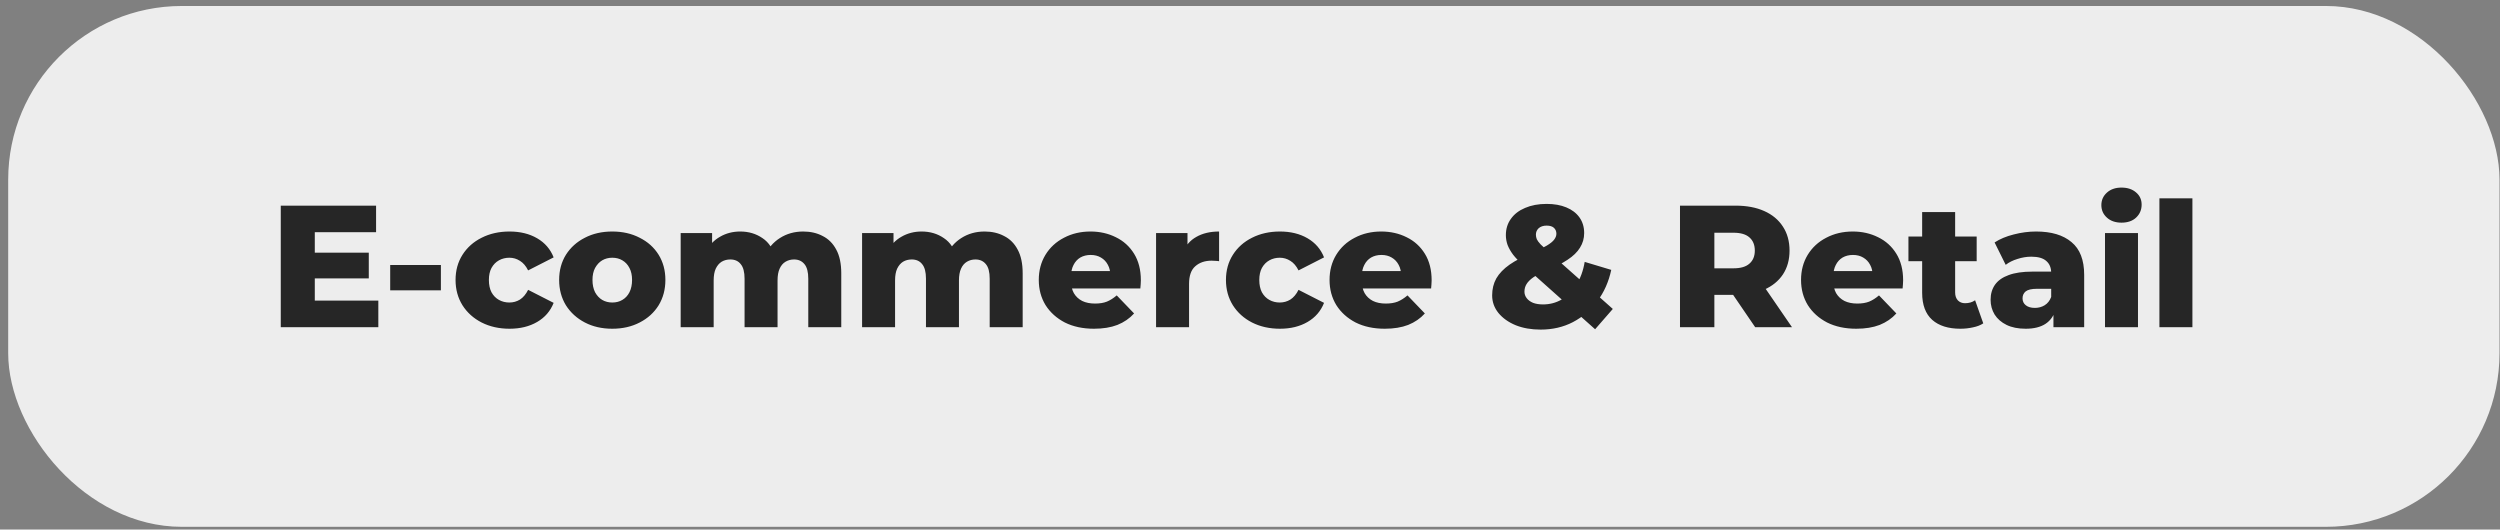
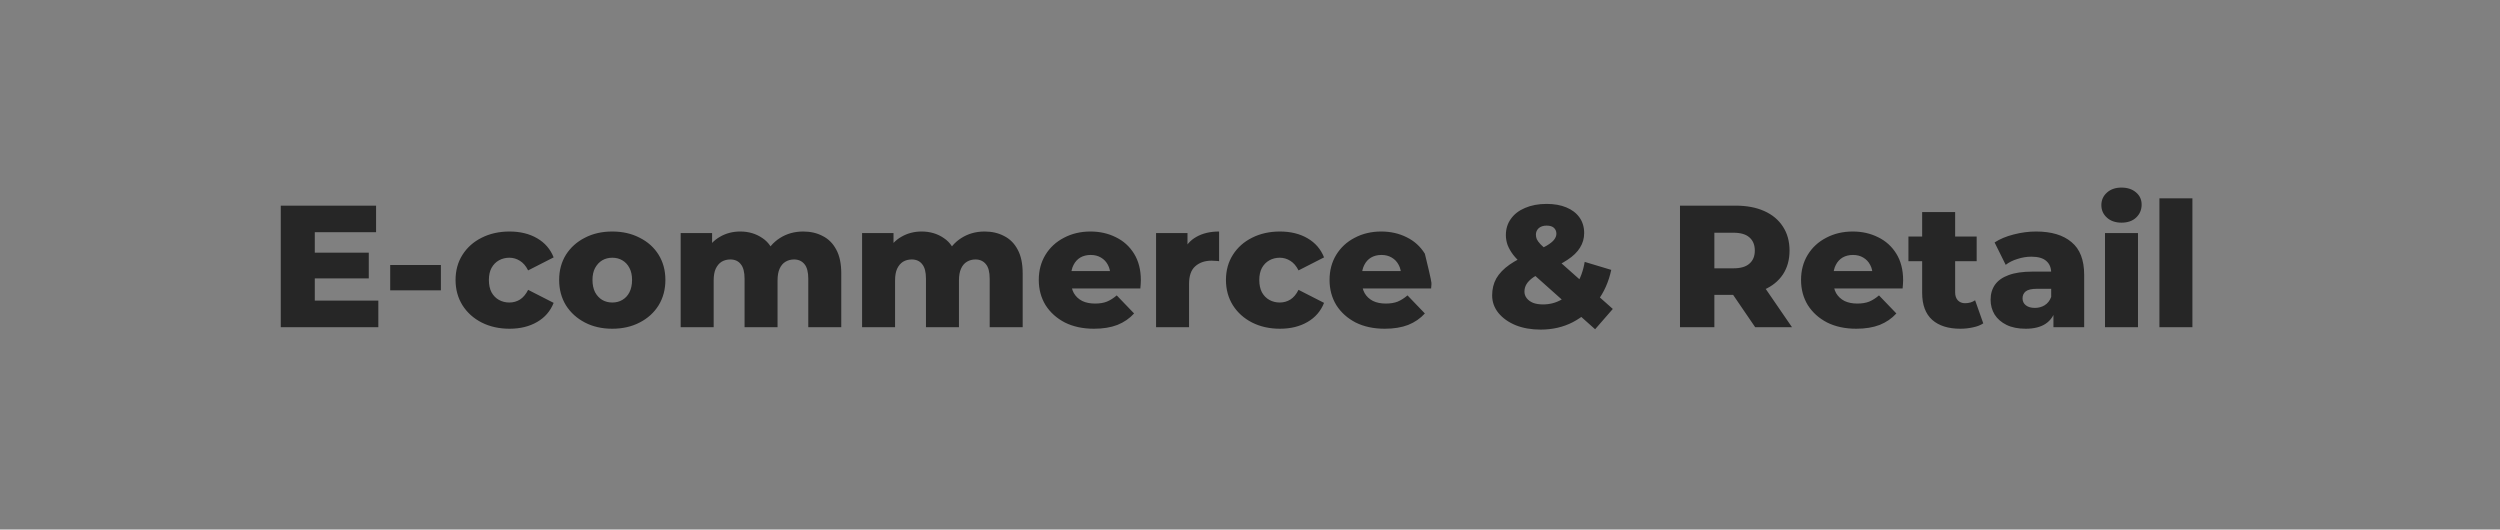
<svg xmlns="http://www.w3.org/2000/svg" width="288" height="61" viewBox="0 0 288 61" fill="none">
  <rect x="0" y="0" width="288" height="61" fill="#808080" stroke="none" />
  <g clip-path="url(#bgblur_0_1474_670_clip_path)" data-figma-skip-parse="true" />
-   <rect data-figma-bg-blur-radius="6" x="0.944" y="0.69" width="287" height="60" rx="20" fill="#EDEDED" />
-   <path d="M35.984 29.11H42.484V32.07H35.984V29.11ZM36.264 34.63H43.584V37.69H32.344V23.69H43.324V26.75H36.264V34.63ZM44.951 33.45V30.53H50.791V33.45H44.951ZM58.7 37.87C57.5 37.87 56.427 37.63 55.48 37.15C54.547 36.67 53.813 36.01 53.28 35.17C52.747 34.317 52.48 33.344 52.48 32.25C52.48 31.157 52.747 30.19 53.28 29.35C53.813 28.51 54.547 27.857 55.48 27.39C56.427 26.91 57.5 26.67 58.7 26.67C59.927 26.67 60.987 26.93 61.88 27.45C62.773 27.97 63.407 28.704 63.78 29.65L60.84 31.15C60.587 30.644 60.273 30.277 59.9 30.05C59.527 29.81 59.12 29.69 58.68 29.69C58.24 29.69 57.84 29.79 57.48 29.99C57.12 30.19 56.833 30.484 56.62 30.87C56.42 31.244 56.32 31.704 56.32 32.25C56.32 32.81 56.42 33.284 56.62 33.67C56.833 34.057 57.12 34.35 57.48 34.55C57.84 34.75 58.24 34.85 58.68 34.85C59.12 34.85 59.527 34.737 59.9 34.51C60.273 34.27 60.587 33.897 60.84 33.39L63.78 34.89C63.407 35.837 62.773 36.57 61.88 37.09C60.987 37.61 59.927 37.87 58.7 37.87ZM70.534 37.87C69.347 37.87 68.293 37.63 67.374 37.15C66.454 36.67 65.727 36.01 65.194 35.17C64.674 34.317 64.413 33.344 64.413 32.25C64.413 31.157 64.674 30.19 65.194 29.35C65.727 28.51 66.454 27.857 67.374 27.39C68.293 26.91 69.347 26.67 70.534 26.67C71.72 26.67 72.773 26.91 73.694 27.39C74.627 27.857 75.353 28.51 75.874 29.35C76.394 30.19 76.653 31.157 76.653 32.25C76.653 33.344 76.394 34.317 75.874 35.17C75.353 36.01 74.627 36.67 73.694 37.15C72.773 37.63 71.72 37.87 70.534 37.87ZM70.534 34.85C70.974 34.85 71.36 34.75 71.694 34.55C72.04 34.35 72.314 34.057 72.513 33.67C72.713 33.27 72.814 32.797 72.814 32.25C72.814 31.704 72.713 31.244 72.513 30.87C72.314 30.484 72.04 30.19 71.694 29.99C71.36 29.79 70.974 29.69 70.534 29.69C70.107 29.69 69.72 29.79 69.374 29.99C69.04 30.19 68.767 30.484 68.553 30.87C68.353 31.244 68.254 31.704 68.254 32.25C68.254 32.797 68.353 33.27 68.553 33.67C68.767 34.057 69.04 34.35 69.374 34.55C69.72 34.75 70.107 34.85 70.534 34.85ZM92.534 26.67C93.374 26.67 94.121 26.844 94.774 27.19C95.441 27.524 95.96 28.044 96.334 28.75C96.721 29.457 96.914 30.37 96.914 31.49V37.69H93.114V32.11C93.114 31.337 92.967 30.777 92.674 30.43C92.38 30.07 91.981 29.89 91.474 29.89C91.114 29.89 90.787 29.977 90.494 30.15C90.201 30.324 89.974 30.59 89.814 30.95C89.654 31.297 89.574 31.75 89.574 32.31V37.69H85.774V32.11C85.774 31.337 85.627 30.777 85.334 30.43C85.054 30.07 84.654 29.89 84.134 29.89C83.76 29.89 83.427 29.977 83.134 30.15C82.854 30.324 82.627 30.59 82.454 30.95C82.294 31.297 82.214 31.75 82.214 32.31V37.69H78.414V26.85H82.034V29.87L81.314 29.01C81.714 28.237 82.26 27.657 82.954 27.27C83.647 26.87 84.421 26.67 85.274 26.67C86.247 26.67 87.1 26.924 87.834 27.43C88.581 27.924 89.081 28.697 89.334 29.75L88.094 29.49C88.481 28.61 89.061 27.924 89.834 27.43C90.621 26.924 91.52 26.67 92.534 26.67ZM113.432 26.67C114.272 26.67 115.019 26.844 115.672 27.19C116.339 27.524 116.859 28.044 117.232 28.75C117.619 29.457 117.812 30.37 117.812 31.49V37.69H114.012V32.11C114.012 31.337 113.866 30.777 113.572 30.43C113.279 30.07 112.879 29.89 112.372 29.89C112.012 29.89 111.686 29.977 111.392 30.15C111.099 30.324 110.872 30.59 110.712 30.95C110.552 31.297 110.472 31.75 110.472 32.31V37.69H106.672V32.11C106.672 31.337 106.526 30.777 106.232 30.43C105.952 30.07 105.552 29.89 105.032 29.89C104.659 29.89 104.326 29.977 104.032 30.15C103.752 30.324 103.526 30.59 103.352 30.95C103.192 31.297 103.112 31.75 103.112 32.31V37.69H99.312V26.85H102.932V29.87L102.212 29.01C102.612 28.237 103.159 27.657 103.852 27.27C104.546 26.87 105.319 26.67 106.172 26.67C107.146 26.67 107.999 26.924 108.732 27.43C109.479 27.924 109.979 28.697 110.232 29.75L108.992 29.49C109.379 28.61 109.959 27.924 110.732 27.43C111.519 26.924 112.419 26.67 113.432 26.67ZM126.027 37.87C124.747 37.87 123.627 37.63 122.667 37.15C121.721 36.657 120.981 35.99 120.447 35.15C119.927 34.297 119.667 33.33 119.667 32.25C119.667 31.17 119.921 30.21 120.427 29.37C120.947 28.517 121.661 27.857 122.567 27.39C123.474 26.91 124.494 26.67 125.627 26.67C126.694 26.67 127.667 26.89 128.547 27.33C129.427 27.757 130.127 28.39 130.647 29.23C131.167 30.07 131.427 31.09 131.427 32.29C131.427 32.424 131.421 32.577 131.407 32.75C131.394 32.924 131.381 33.084 131.367 33.23H122.787V31.23H129.347L127.907 31.79C127.921 31.297 127.827 30.87 127.627 30.51C127.441 30.15 127.174 29.87 126.827 29.67C126.494 29.47 126.101 29.37 125.647 29.37C125.194 29.37 124.794 29.47 124.447 29.67C124.114 29.87 123.854 30.157 123.667 30.53C123.481 30.89 123.387 31.317 123.387 31.81V32.39C123.387 32.924 123.494 33.384 123.707 33.77C123.934 34.157 124.254 34.457 124.667 34.67C125.081 34.87 125.574 34.97 126.147 34.97C126.681 34.97 127.134 34.897 127.507 34.75C127.894 34.59 128.274 34.35 128.647 34.03L130.647 36.11C130.127 36.684 129.487 37.124 128.727 37.43C127.967 37.724 127.067 37.87 126.027 37.87ZM133.179 37.69V26.85H136.799V30.01L136.259 29.11C136.579 28.297 137.099 27.69 137.819 27.29C138.539 26.877 139.413 26.67 140.439 26.67V30.09C140.266 30.064 140.113 30.05 139.979 30.05C139.859 30.037 139.726 30.03 139.579 30.03C138.806 30.03 138.179 30.244 137.699 30.67C137.219 31.084 136.979 31.764 136.979 32.71V37.69H133.179ZM147.45 37.87C146.25 37.87 145.177 37.63 144.23 37.15C143.297 36.67 142.563 36.01 142.03 35.17C141.497 34.317 141.23 33.344 141.23 32.25C141.23 31.157 141.497 30.19 142.03 29.35C142.563 28.51 143.297 27.857 144.23 27.39C145.177 26.91 146.25 26.67 147.45 26.67C148.677 26.67 149.737 26.93 150.63 27.45C151.523 27.97 152.157 28.704 152.53 29.65L149.59 31.15C149.337 30.644 149.023 30.277 148.65 30.05C148.277 29.81 147.87 29.69 147.43 29.69C146.99 29.69 146.59 29.79 146.23 29.99C145.87 30.19 145.583 30.484 145.37 30.87C145.17 31.244 145.07 31.704 145.07 32.25C145.07 32.81 145.17 33.284 145.37 33.67C145.583 34.057 145.87 34.35 146.23 34.55C146.59 34.75 146.99 34.85 147.43 34.85C147.87 34.85 148.277 34.737 148.65 34.51C149.023 34.27 149.337 33.897 149.59 33.39L152.53 34.89C152.157 35.837 151.523 36.57 150.63 37.09C149.737 37.61 148.677 37.87 147.45 37.87ZM159.524 37.87C158.244 37.87 157.124 37.63 156.164 37.15C155.217 36.657 154.477 35.99 153.944 35.15C153.424 34.297 153.164 33.33 153.164 32.25C153.164 31.17 153.417 30.21 153.924 29.37C154.444 28.517 155.157 27.857 156.064 27.39C156.97 26.91 157.99 26.67 159.124 26.67C160.19 26.67 161.164 26.89 162.044 27.33C162.924 27.757 163.624 28.39 164.144 29.23C164.664 30.07 164.924 31.09 164.924 32.29C164.924 32.424 164.917 32.577 164.904 32.75C164.89 32.924 164.877 33.084 164.864 33.23H156.284V31.23H162.844L161.404 31.79C161.417 31.297 161.324 30.87 161.124 30.51C160.937 30.15 160.67 29.87 160.324 29.67C159.99 29.47 159.597 29.37 159.144 29.37C158.69 29.37 158.29 29.47 157.944 29.67C157.61 29.87 157.35 30.157 157.164 30.53C156.977 30.89 156.884 31.317 156.884 31.81V32.39C156.884 32.924 156.99 33.384 157.204 33.77C157.43 34.157 157.75 34.457 158.164 34.67C158.577 34.87 159.07 34.97 159.644 34.97C160.177 34.97 160.63 34.897 161.004 34.75C161.39 34.59 161.77 34.35 162.144 34.03L164.144 36.11C163.624 36.684 162.984 37.124 162.224 37.43C161.464 37.724 160.564 37.87 159.524 37.87ZM177.476 37.97C176.409 37.97 175.456 37.804 174.616 37.47C173.776 37.124 173.109 36.65 172.616 36.05C172.136 35.45 171.896 34.777 171.896 34.03C171.896 33.297 172.056 32.644 172.376 32.07C172.709 31.497 173.216 30.97 173.896 30.49C174.589 30.01 175.469 29.55 176.536 29.11C177.243 28.804 177.796 28.53 178.196 28.29C178.596 28.05 178.876 27.824 179.036 27.61C179.209 27.384 179.296 27.157 179.296 26.93C179.296 26.65 179.203 26.424 179.016 26.25C178.829 26.077 178.549 25.99 178.176 25.99C177.789 25.99 177.483 26.09 177.256 26.29C177.043 26.49 176.936 26.737 176.936 27.03C176.936 27.204 176.969 27.377 177.036 27.55C177.116 27.724 177.263 27.924 177.476 28.15C177.703 28.377 178.016 28.67 178.416 29.03L185.796 35.59L183.756 37.93L175.436 30.51C174.983 30.11 174.609 29.724 174.316 29.35C174.036 28.977 173.823 28.604 173.676 28.23C173.543 27.857 173.476 27.477 173.476 27.09C173.476 26.37 173.669 25.744 174.056 25.21C174.443 24.664 174.989 24.244 175.696 23.95C176.403 23.644 177.229 23.49 178.176 23.49C179.043 23.49 179.796 23.624 180.436 23.89C181.089 24.157 181.596 24.544 181.956 25.05C182.316 25.557 182.496 26.157 182.496 26.85C182.496 27.464 182.336 28.024 182.016 28.53C181.709 29.037 181.229 29.504 180.576 29.93C179.936 30.357 179.116 30.777 178.116 31.19C177.503 31.444 177.009 31.697 176.636 31.95C176.276 32.204 176.016 32.464 175.856 32.73C175.696 32.984 175.616 33.277 175.616 33.61C175.616 33.877 175.703 34.124 175.876 34.35C176.049 34.577 176.296 34.757 176.616 34.89C176.936 35.01 177.316 35.07 177.756 35.07C178.529 35.07 179.243 34.884 179.896 34.51C180.549 34.124 181.109 33.564 181.576 32.83C182.056 32.097 182.383 31.21 182.556 30.17L185.616 31.09C185.323 32.464 184.789 33.664 184.016 34.69C183.256 35.717 182.316 36.524 181.196 37.11C180.089 37.684 178.849 37.97 177.476 37.97ZM193.535 37.69V23.69H199.935C201.215 23.69 202.315 23.897 203.235 24.31C204.169 24.724 204.889 25.324 205.395 26.11C205.902 26.884 206.155 27.804 206.155 28.87C206.155 29.924 205.902 30.837 205.395 31.61C204.889 32.37 204.169 32.957 203.235 33.37C202.315 33.77 201.215 33.97 199.935 33.97H195.735L197.495 32.31V37.69H193.535ZM202.195 37.69L198.715 32.59H202.935L206.435 37.69H202.195ZM197.495 32.73L195.735 30.91H199.695C200.522 30.91 201.135 30.73 201.535 30.37C201.949 30.01 202.155 29.51 202.155 28.87C202.155 28.217 201.949 27.71 201.535 27.35C201.135 26.99 200.522 26.81 199.695 26.81H195.735L197.495 24.99V32.73ZM213.84 37.87C212.56 37.87 211.44 37.63 210.48 37.15C209.533 36.657 208.793 35.99 208.26 35.15C207.74 34.297 207.48 33.33 207.48 32.25C207.48 31.17 207.733 30.21 208.24 29.37C208.76 28.517 209.473 27.857 210.38 27.39C211.287 26.91 212.307 26.67 213.44 26.67C214.507 26.67 215.48 26.89 216.36 27.33C217.24 27.757 217.94 28.39 218.46 29.23C218.98 30.07 219.24 31.09 219.24 32.29C219.24 32.424 219.233 32.577 219.22 32.75C219.207 32.924 219.193 33.084 219.18 33.23H210.6V31.23H217.16L215.72 31.79C215.733 31.297 215.64 30.87 215.44 30.51C215.253 30.15 214.987 29.87 214.64 29.67C214.307 29.47 213.913 29.37 213.46 29.37C213.007 29.37 212.607 29.47 212.26 29.67C211.927 29.87 211.667 30.157 211.48 30.53C211.293 30.89 211.2 31.317 211.2 31.81V32.39C211.2 32.924 211.307 33.384 211.52 33.77C211.747 34.157 212.067 34.457 212.48 34.67C212.893 34.87 213.387 34.97 213.96 34.97C214.493 34.97 214.947 34.897 215.32 34.75C215.707 34.59 216.087 34.35 216.46 34.03L218.46 36.11C217.94 36.684 217.3 37.124 216.54 37.43C215.78 37.724 214.88 37.87 213.84 37.87ZM225.832 37.87C224.445 37.87 223.365 37.53 222.592 36.85C221.819 36.157 221.432 35.117 221.432 33.73V24.43H225.232V33.69C225.232 34.077 225.339 34.384 225.552 34.61C225.765 34.824 226.039 34.93 226.372 34.93C226.825 34.93 227.212 34.817 227.532 34.59L228.472 37.25C228.152 37.464 227.759 37.617 227.292 37.71C226.825 37.817 226.339 37.87 225.832 37.87ZM219.852 30.09V27.25H227.712V30.09H219.852ZM236.557 37.69V35.67L236.297 35.17V31.45C236.297 30.85 236.111 30.39 235.737 30.07C235.377 29.737 234.797 29.57 233.997 29.57C233.477 29.57 232.951 29.657 232.417 29.83C231.884 29.99 231.431 30.217 231.057 30.51L229.777 27.93C230.391 27.53 231.124 27.224 231.977 27.01C232.844 26.784 233.704 26.67 234.557 26.67C236.317 26.67 237.677 27.077 238.637 27.89C239.611 28.69 240.097 29.95 240.097 31.67V37.69H236.557ZM233.357 37.87C232.491 37.87 231.757 37.724 231.157 37.43C230.557 37.137 230.097 36.737 229.777 36.23C229.471 35.724 229.317 35.157 229.317 34.53C229.317 33.864 229.484 33.29 229.817 32.81C230.164 32.317 230.691 31.944 231.397 31.69C232.104 31.424 233.017 31.29 234.137 31.29H236.697V33.27H234.657C234.044 33.27 233.611 33.37 233.357 33.57C233.117 33.77 232.997 34.037 232.997 34.37C232.997 34.704 233.124 34.97 233.377 35.17C233.631 35.37 233.977 35.47 234.417 35.47C234.831 35.47 235.204 35.37 235.537 35.17C235.884 34.957 236.137 34.637 236.297 34.21L236.817 35.61C236.617 36.357 236.224 36.924 235.637 37.31C235.064 37.684 234.304 37.87 233.357 37.87ZM242.496 37.69V26.85H246.296V37.69H242.496ZM244.396 25.65C243.703 25.65 243.143 25.457 242.716 25.07C242.289 24.684 242.076 24.204 242.076 23.63C242.076 23.057 242.289 22.577 242.716 22.19C243.143 21.804 243.703 21.61 244.396 21.61C245.089 21.61 245.649 21.797 246.076 22.17C246.503 22.53 246.716 22.997 246.716 23.57C246.716 24.17 246.503 24.67 246.076 25.07C245.663 25.457 245.103 25.65 244.396 25.65ZM248.765 37.69V22.85H252.565V37.69H248.765Z" fill="#262626" />
+   <path d="M35.984 29.11H42.484V32.07H35.984V29.11ZM36.264 34.63H43.584V37.69H32.344V23.69H43.324V26.75H36.264V34.63ZM44.951 33.45V30.53H50.791V33.45H44.951ZM58.7 37.87C57.5 37.87 56.427 37.63 55.48 37.15C54.547 36.67 53.813 36.01 53.28 35.17C52.747 34.317 52.48 33.344 52.48 32.25C52.48 31.157 52.747 30.19 53.28 29.35C53.813 28.51 54.547 27.857 55.48 27.39C56.427 26.91 57.5 26.67 58.7 26.67C59.927 26.67 60.987 26.93 61.88 27.45C62.773 27.97 63.407 28.704 63.78 29.65L60.84 31.15C60.587 30.644 60.273 30.277 59.9 30.05C59.527 29.81 59.12 29.69 58.68 29.69C58.24 29.69 57.84 29.79 57.48 29.99C57.12 30.19 56.833 30.484 56.62 30.87C56.42 31.244 56.32 31.704 56.32 32.25C56.32 32.81 56.42 33.284 56.62 33.67C56.833 34.057 57.12 34.35 57.48 34.55C57.84 34.75 58.24 34.85 58.68 34.85C59.12 34.85 59.527 34.737 59.9 34.51C60.273 34.27 60.587 33.897 60.84 33.39L63.78 34.89C63.407 35.837 62.773 36.57 61.88 37.09C60.987 37.61 59.927 37.87 58.7 37.87ZM70.534 37.87C69.347 37.87 68.293 37.63 67.374 37.15C66.454 36.67 65.727 36.01 65.194 35.17C64.674 34.317 64.413 33.344 64.413 32.25C64.413 31.157 64.674 30.19 65.194 29.35C65.727 28.51 66.454 27.857 67.374 27.39C68.293 26.91 69.347 26.67 70.534 26.67C71.72 26.67 72.773 26.91 73.694 27.39C74.627 27.857 75.353 28.51 75.874 29.35C76.394 30.19 76.653 31.157 76.653 32.25C76.653 33.344 76.394 34.317 75.874 35.17C75.353 36.01 74.627 36.67 73.694 37.15C72.773 37.63 71.72 37.87 70.534 37.87ZM70.534 34.85C70.974 34.85 71.36 34.75 71.694 34.55C72.04 34.35 72.314 34.057 72.513 33.67C72.713 33.27 72.814 32.797 72.814 32.25C72.814 31.704 72.713 31.244 72.513 30.87C72.314 30.484 72.04 30.19 71.694 29.99C71.36 29.79 70.974 29.69 70.534 29.69C70.107 29.69 69.72 29.79 69.374 29.99C69.04 30.19 68.767 30.484 68.553 30.87C68.353 31.244 68.254 31.704 68.254 32.25C68.254 32.797 68.353 33.27 68.553 33.67C68.767 34.057 69.04 34.35 69.374 34.55C69.72 34.75 70.107 34.85 70.534 34.85ZM92.534 26.67C93.374 26.67 94.121 26.844 94.774 27.19C95.441 27.524 95.96 28.044 96.334 28.75C96.721 29.457 96.914 30.37 96.914 31.49V37.69H93.114V32.11C93.114 31.337 92.967 30.777 92.674 30.43C92.38 30.07 91.981 29.89 91.474 29.89C91.114 29.89 90.787 29.977 90.494 30.15C90.201 30.324 89.974 30.59 89.814 30.95C89.654 31.297 89.574 31.75 89.574 32.31V37.69H85.774V32.11C85.774 31.337 85.627 30.777 85.334 30.43C85.054 30.07 84.654 29.89 84.134 29.89C83.76 29.89 83.427 29.977 83.134 30.15C82.854 30.324 82.627 30.59 82.454 30.95C82.294 31.297 82.214 31.75 82.214 32.31V37.69H78.414V26.85H82.034V29.87L81.314 29.01C81.714 28.237 82.26 27.657 82.954 27.27C83.647 26.87 84.421 26.67 85.274 26.67C86.247 26.67 87.1 26.924 87.834 27.43C88.581 27.924 89.081 28.697 89.334 29.75L88.094 29.49C88.481 28.61 89.061 27.924 89.834 27.43C90.621 26.924 91.52 26.67 92.534 26.67ZM113.432 26.67C114.272 26.67 115.019 26.844 115.672 27.19C116.339 27.524 116.859 28.044 117.232 28.75C117.619 29.457 117.812 30.37 117.812 31.49V37.69H114.012V32.11C114.012 31.337 113.866 30.777 113.572 30.43C113.279 30.07 112.879 29.89 112.372 29.89C112.012 29.89 111.686 29.977 111.392 30.15C111.099 30.324 110.872 30.59 110.712 30.95C110.552 31.297 110.472 31.75 110.472 32.31V37.69H106.672V32.11C106.672 31.337 106.526 30.777 106.232 30.43C105.952 30.07 105.552 29.89 105.032 29.89C104.659 29.89 104.326 29.977 104.032 30.15C103.752 30.324 103.526 30.59 103.352 30.95C103.192 31.297 103.112 31.75 103.112 32.31V37.69H99.312V26.85H102.932V29.87L102.212 29.01C102.612 28.237 103.159 27.657 103.852 27.27C104.546 26.87 105.319 26.67 106.172 26.67C107.146 26.67 107.999 26.924 108.732 27.43C109.479 27.924 109.979 28.697 110.232 29.75L108.992 29.49C109.379 28.61 109.959 27.924 110.732 27.43C111.519 26.924 112.419 26.67 113.432 26.67ZM126.027 37.87C124.747 37.87 123.627 37.63 122.667 37.15C121.721 36.657 120.981 35.99 120.447 35.15C119.927 34.297 119.667 33.33 119.667 32.25C119.667 31.17 119.921 30.21 120.427 29.37C120.947 28.517 121.661 27.857 122.567 27.39C123.474 26.91 124.494 26.67 125.627 26.67C126.694 26.67 127.667 26.89 128.547 27.33C129.427 27.757 130.127 28.39 130.647 29.23C131.167 30.07 131.427 31.09 131.427 32.29C131.427 32.424 131.421 32.577 131.407 32.75C131.394 32.924 131.381 33.084 131.367 33.23H122.787V31.23H129.347L127.907 31.79C127.921 31.297 127.827 30.87 127.627 30.51C127.441 30.15 127.174 29.87 126.827 29.67C126.494 29.47 126.101 29.37 125.647 29.37C125.194 29.37 124.794 29.47 124.447 29.67C124.114 29.87 123.854 30.157 123.667 30.53C123.481 30.89 123.387 31.317 123.387 31.81V32.39C123.387 32.924 123.494 33.384 123.707 33.77C123.934 34.157 124.254 34.457 124.667 34.67C125.081 34.87 125.574 34.97 126.147 34.97C126.681 34.97 127.134 34.897 127.507 34.75C127.894 34.59 128.274 34.35 128.647 34.03L130.647 36.11C130.127 36.684 129.487 37.124 128.727 37.43C127.967 37.724 127.067 37.87 126.027 37.87ZM133.179 37.69V26.85H136.799V30.01L136.259 29.11C136.579 28.297 137.099 27.69 137.819 27.29C138.539 26.877 139.413 26.67 140.439 26.67V30.09C140.266 30.064 140.113 30.05 139.979 30.05C139.859 30.037 139.726 30.03 139.579 30.03C138.806 30.03 138.179 30.244 137.699 30.67C137.219 31.084 136.979 31.764 136.979 32.71V37.69H133.179ZM147.45 37.87C146.25 37.87 145.177 37.63 144.23 37.15C143.297 36.67 142.563 36.01 142.03 35.17C141.497 34.317 141.23 33.344 141.23 32.25C141.23 31.157 141.497 30.19 142.03 29.35C142.563 28.51 143.297 27.857 144.23 27.39C145.177 26.91 146.25 26.67 147.45 26.67C148.677 26.67 149.737 26.93 150.63 27.45C151.523 27.97 152.157 28.704 152.53 29.65L149.59 31.15C149.337 30.644 149.023 30.277 148.65 30.05C148.277 29.81 147.87 29.69 147.43 29.69C146.99 29.69 146.59 29.79 146.23 29.99C145.87 30.19 145.583 30.484 145.37 30.87C145.17 31.244 145.07 31.704 145.07 32.25C145.07 32.81 145.17 33.284 145.37 33.67C145.583 34.057 145.87 34.35 146.23 34.55C146.59 34.75 146.99 34.85 147.43 34.85C147.87 34.85 148.277 34.737 148.65 34.51C149.023 34.27 149.337 33.897 149.59 33.39L152.53 34.89C152.157 35.837 151.523 36.57 150.63 37.09C149.737 37.61 148.677 37.87 147.45 37.87ZM159.524 37.87C158.244 37.87 157.124 37.63 156.164 37.15C155.217 36.657 154.477 35.99 153.944 35.15C153.424 34.297 153.164 33.33 153.164 32.25C153.164 31.17 153.417 30.21 153.924 29.37C154.444 28.517 155.157 27.857 156.064 27.39C156.97 26.91 157.99 26.67 159.124 26.67C160.19 26.67 161.164 26.89 162.044 27.33C162.924 27.757 163.624 28.39 164.144 29.23C164.924 32.424 164.917 32.577 164.904 32.75C164.89 32.924 164.877 33.084 164.864 33.23H156.284V31.23H162.844L161.404 31.79C161.417 31.297 161.324 30.87 161.124 30.51C160.937 30.15 160.67 29.87 160.324 29.67C159.99 29.47 159.597 29.37 159.144 29.37C158.69 29.37 158.29 29.47 157.944 29.67C157.61 29.87 157.35 30.157 157.164 30.53C156.977 30.89 156.884 31.317 156.884 31.81V32.39C156.884 32.924 156.99 33.384 157.204 33.77C157.43 34.157 157.75 34.457 158.164 34.67C158.577 34.87 159.07 34.97 159.644 34.97C160.177 34.97 160.63 34.897 161.004 34.75C161.39 34.59 161.77 34.35 162.144 34.03L164.144 36.11C163.624 36.684 162.984 37.124 162.224 37.43C161.464 37.724 160.564 37.87 159.524 37.87ZM177.476 37.97C176.409 37.97 175.456 37.804 174.616 37.47C173.776 37.124 173.109 36.65 172.616 36.05C172.136 35.45 171.896 34.777 171.896 34.03C171.896 33.297 172.056 32.644 172.376 32.07C172.709 31.497 173.216 30.97 173.896 30.49C174.589 30.01 175.469 29.55 176.536 29.11C177.243 28.804 177.796 28.53 178.196 28.29C178.596 28.05 178.876 27.824 179.036 27.61C179.209 27.384 179.296 27.157 179.296 26.93C179.296 26.65 179.203 26.424 179.016 26.25C178.829 26.077 178.549 25.99 178.176 25.99C177.789 25.99 177.483 26.09 177.256 26.29C177.043 26.49 176.936 26.737 176.936 27.03C176.936 27.204 176.969 27.377 177.036 27.55C177.116 27.724 177.263 27.924 177.476 28.15C177.703 28.377 178.016 28.67 178.416 29.03L185.796 35.59L183.756 37.93L175.436 30.51C174.983 30.11 174.609 29.724 174.316 29.35C174.036 28.977 173.823 28.604 173.676 28.23C173.543 27.857 173.476 27.477 173.476 27.09C173.476 26.37 173.669 25.744 174.056 25.21C174.443 24.664 174.989 24.244 175.696 23.95C176.403 23.644 177.229 23.49 178.176 23.49C179.043 23.49 179.796 23.624 180.436 23.89C181.089 24.157 181.596 24.544 181.956 25.05C182.316 25.557 182.496 26.157 182.496 26.85C182.496 27.464 182.336 28.024 182.016 28.53C181.709 29.037 181.229 29.504 180.576 29.93C179.936 30.357 179.116 30.777 178.116 31.19C177.503 31.444 177.009 31.697 176.636 31.95C176.276 32.204 176.016 32.464 175.856 32.73C175.696 32.984 175.616 33.277 175.616 33.61C175.616 33.877 175.703 34.124 175.876 34.35C176.049 34.577 176.296 34.757 176.616 34.89C176.936 35.01 177.316 35.07 177.756 35.07C178.529 35.07 179.243 34.884 179.896 34.51C180.549 34.124 181.109 33.564 181.576 32.83C182.056 32.097 182.383 31.21 182.556 30.17L185.616 31.09C185.323 32.464 184.789 33.664 184.016 34.69C183.256 35.717 182.316 36.524 181.196 37.11C180.089 37.684 178.849 37.97 177.476 37.97ZM193.535 37.69V23.69H199.935C201.215 23.69 202.315 23.897 203.235 24.31C204.169 24.724 204.889 25.324 205.395 26.11C205.902 26.884 206.155 27.804 206.155 28.87C206.155 29.924 205.902 30.837 205.395 31.61C204.889 32.37 204.169 32.957 203.235 33.37C202.315 33.77 201.215 33.97 199.935 33.97H195.735L197.495 32.31V37.69H193.535ZM202.195 37.69L198.715 32.59H202.935L206.435 37.69H202.195ZM197.495 32.73L195.735 30.91H199.695C200.522 30.91 201.135 30.73 201.535 30.37C201.949 30.01 202.155 29.51 202.155 28.87C202.155 28.217 201.949 27.71 201.535 27.35C201.135 26.99 200.522 26.81 199.695 26.81H195.735L197.495 24.99V32.73ZM213.84 37.87C212.56 37.87 211.44 37.63 210.48 37.15C209.533 36.657 208.793 35.99 208.26 35.15C207.74 34.297 207.48 33.33 207.48 32.25C207.48 31.17 207.733 30.21 208.24 29.37C208.76 28.517 209.473 27.857 210.38 27.39C211.287 26.91 212.307 26.67 213.44 26.67C214.507 26.67 215.48 26.89 216.36 27.33C217.24 27.757 217.94 28.39 218.46 29.23C218.98 30.07 219.24 31.09 219.24 32.29C219.24 32.424 219.233 32.577 219.22 32.75C219.207 32.924 219.193 33.084 219.18 33.23H210.6V31.23H217.16L215.72 31.79C215.733 31.297 215.64 30.87 215.44 30.51C215.253 30.15 214.987 29.87 214.64 29.67C214.307 29.47 213.913 29.37 213.46 29.37C213.007 29.37 212.607 29.47 212.26 29.67C211.927 29.87 211.667 30.157 211.48 30.53C211.293 30.89 211.2 31.317 211.2 31.81V32.39C211.2 32.924 211.307 33.384 211.52 33.77C211.747 34.157 212.067 34.457 212.48 34.67C212.893 34.87 213.387 34.97 213.96 34.97C214.493 34.97 214.947 34.897 215.32 34.75C215.707 34.59 216.087 34.35 216.46 34.03L218.46 36.11C217.94 36.684 217.3 37.124 216.54 37.43C215.78 37.724 214.88 37.87 213.84 37.87ZM225.832 37.87C224.445 37.87 223.365 37.53 222.592 36.85C221.819 36.157 221.432 35.117 221.432 33.73V24.43H225.232V33.69C225.232 34.077 225.339 34.384 225.552 34.61C225.765 34.824 226.039 34.93 226.372 34.93C226.825 34.93 227.212 34.817 227.532 34.59L228.472 37.25C228.152 37.464 227.759 37.617 227.292 37.71C226.825 37.817 226.339 37.87 225.832 37.87ZM219.852 30.09V27.25H227.712V30.09H219.852ZM236.557 37.69V35.67L236.297 35.17V31.45C236.297 30.85 236.111 30.39 235.737 30.07C235.377 29.737 234.797 29.57 233.997 29.57C233.477 29.57 232.951 29.657 232.417 29.83C231.884 29.99 231.431 30.217 231.057 30.51L229.777 27.93C230.391 27.53 231.124 27.224 231.977 27.01C232.844 26.784 233.704 26.67 234.557 26.67C236.317 26.67 237.677 27.077 238.637 27.89C239.611 28.69 240.097 29.95 240.097 31.67V37.69H236.557ZM233.357 37.87C232.491 37.87 231.757 37.724 231.157 37.43C230.557 37.137 230.097 36.737 229.777 36.23C229.471 35.724 229.317 35.157 229.317 34.53C229.317 33.864 229.484 33.29 229.817 32.81C230.164 32.317 230.691 31.944 231.397 31.69C232.104 31.424 233.017 31.29 234.137 31.29H236.697V33.27H234.657C234.044 33.27 233.611 33.37 233.357 33.57C233.117 33.77 232.997 34.037 232.997 34.37C232.997 34.704 233.124 34.97 233.377 35.17C233.631 35.37 233.977 35.47 234.417 35.47C234.831 35.47 235.204 35.37 235.537 35.17C235.884 34.957 236.137 34.637 236.297 34.21L236.817 35.61C236.617 36.357 236.224 36.924 235.637 37.31C235.064 37.684 234.304 37.87 233.357 37.87ZM242.496 37.69V26.85H246.296V37.69H242.496ZM244.396 25.65C243.703 25.65 243.143 25.457 242.716 25.07C242.289 24.684 242.076 24.204 242.076 23.63C242.076 23.057 242.289 22.577 242.716 22.19C243.143 21.804 243.703 21.61 244.396 21.61C245.089 21.61 245.649 21.797 246.076 22.17C246.503 22.53 246.716 22.997 246.716 23.57C246.716 24.17 246.503 24.67 246.076 25.07C245.663 25.457 245.103 25.65 244.396 25.65ZM248.765 37.69V22.85H252.565V37.69H248.765Z" fill="#262626" />
  <defs>
    <clipPath id="bgblur_0_1474_670_clip_path">
-       <rect x="0.944" y="0.69" width="287" height="60" rx="20" />
-     </clipPath>
+       </clipPath>
  </defs>
</svg>